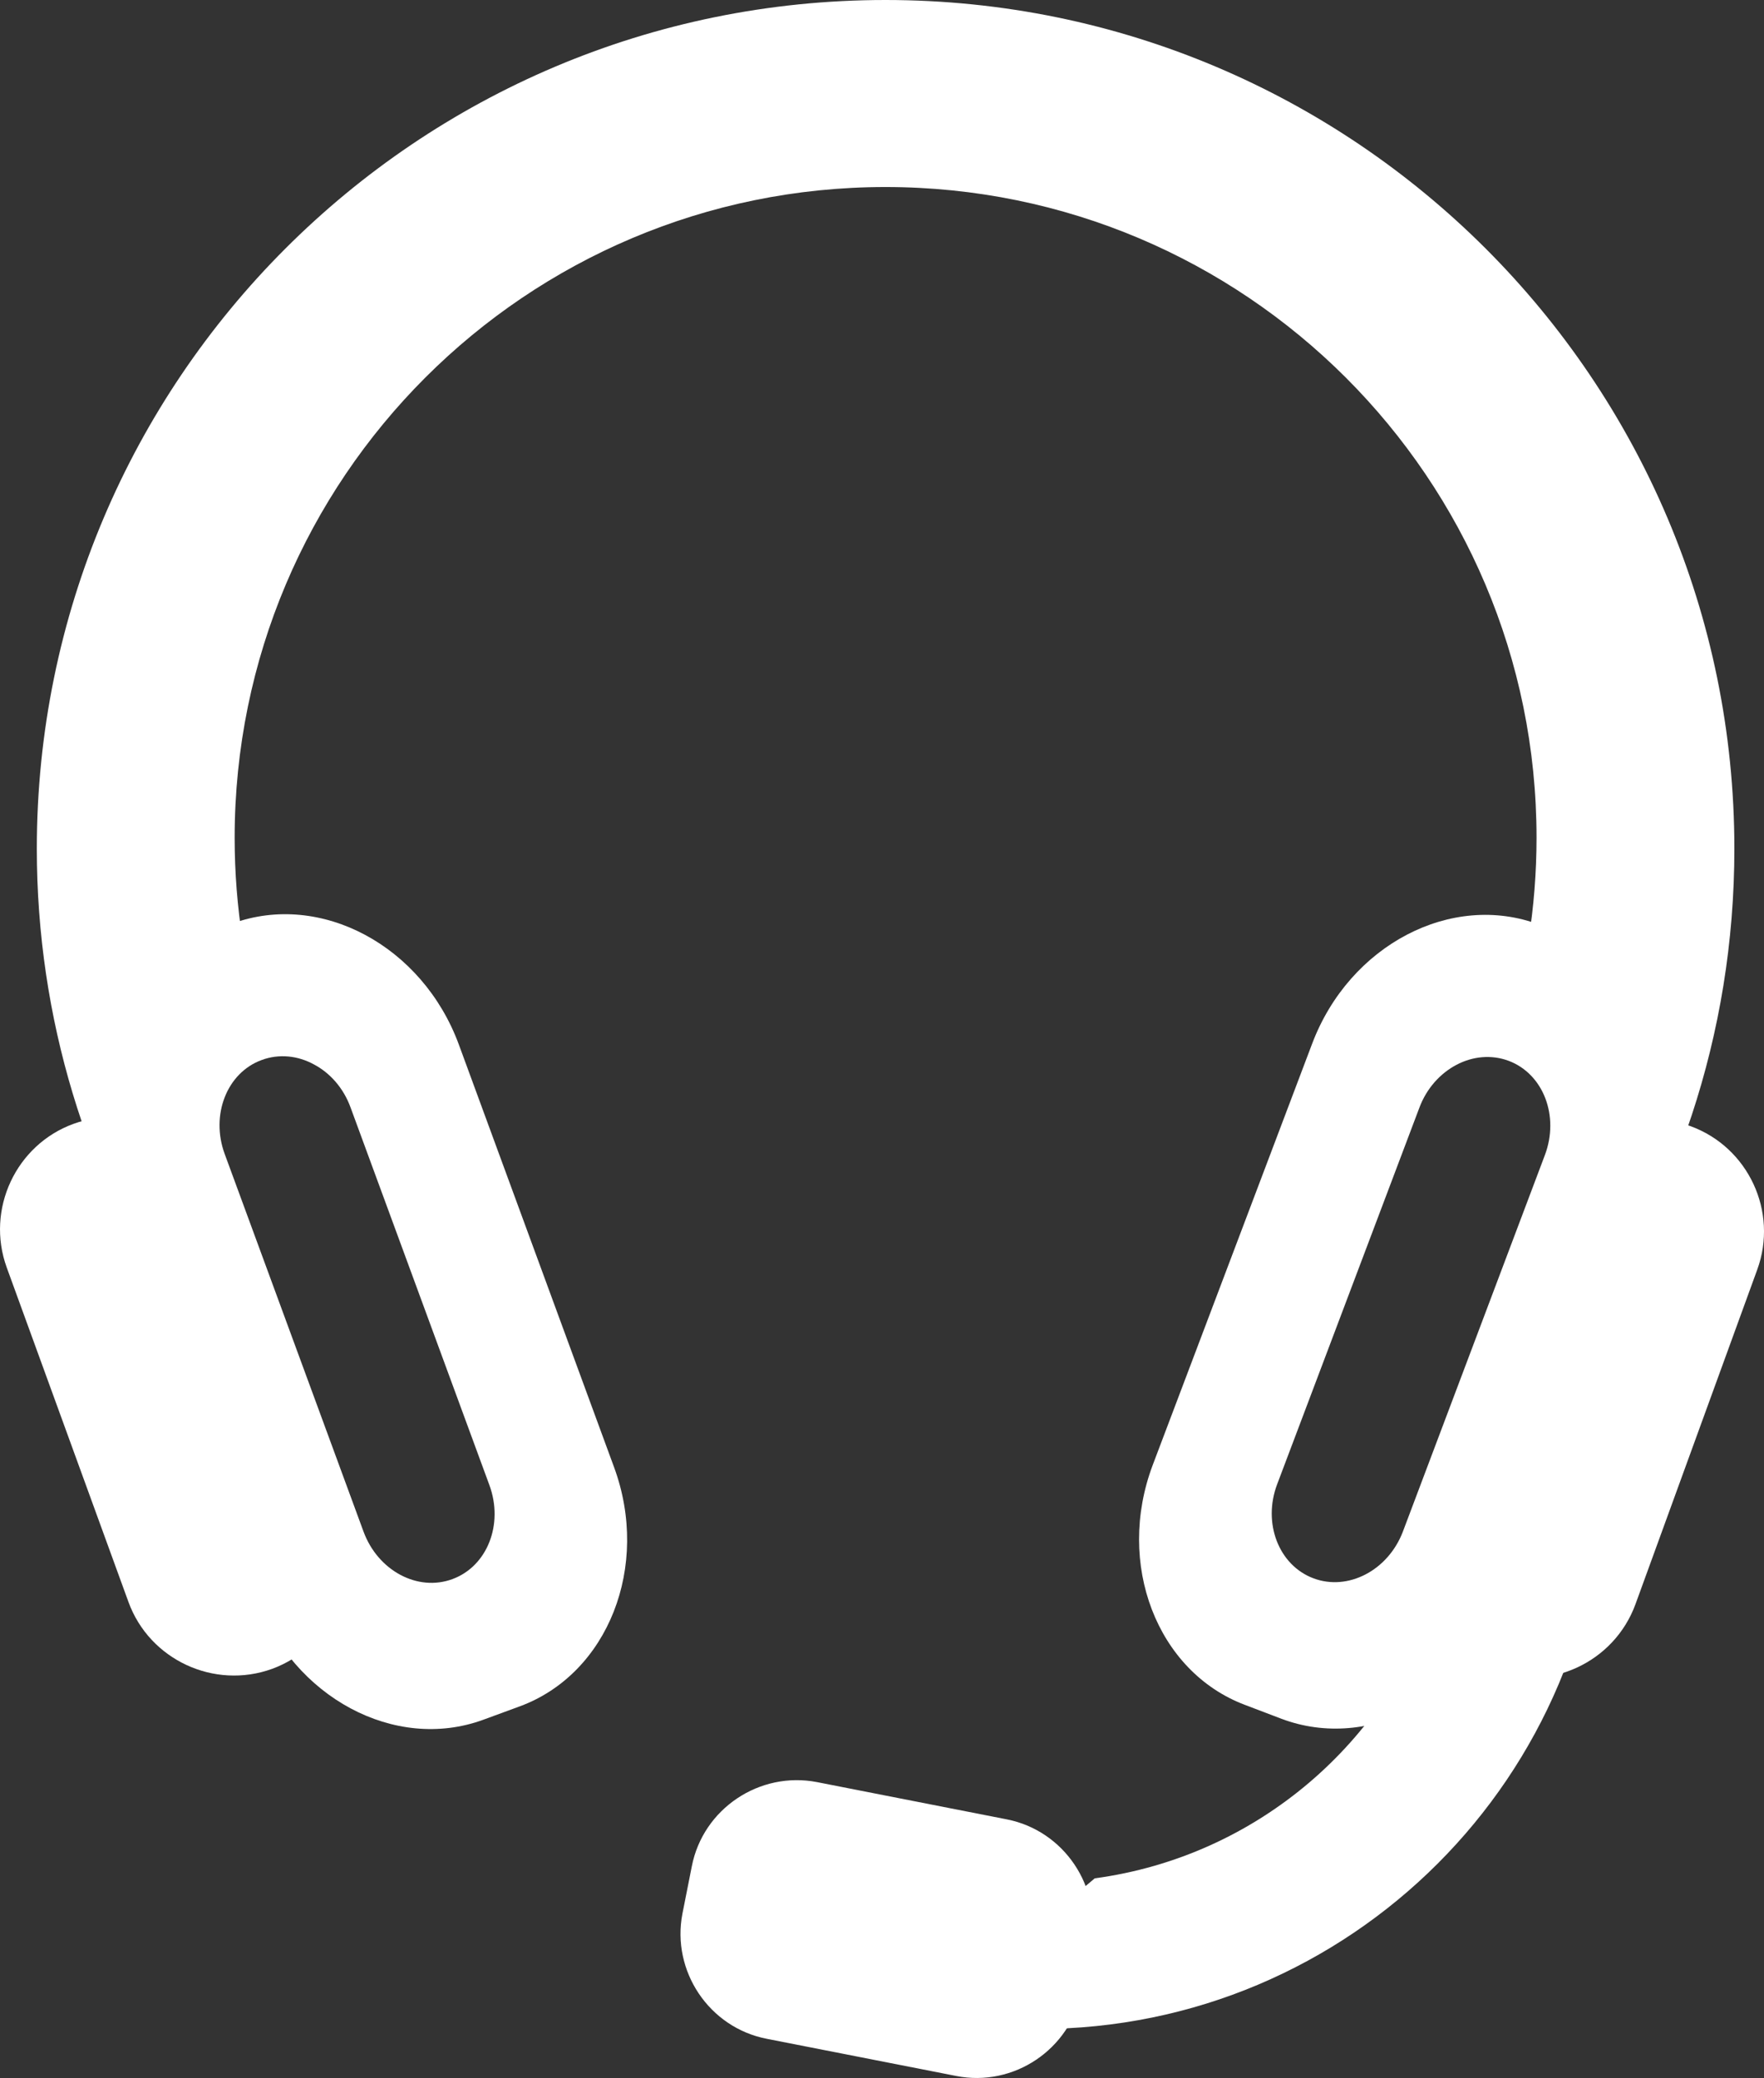
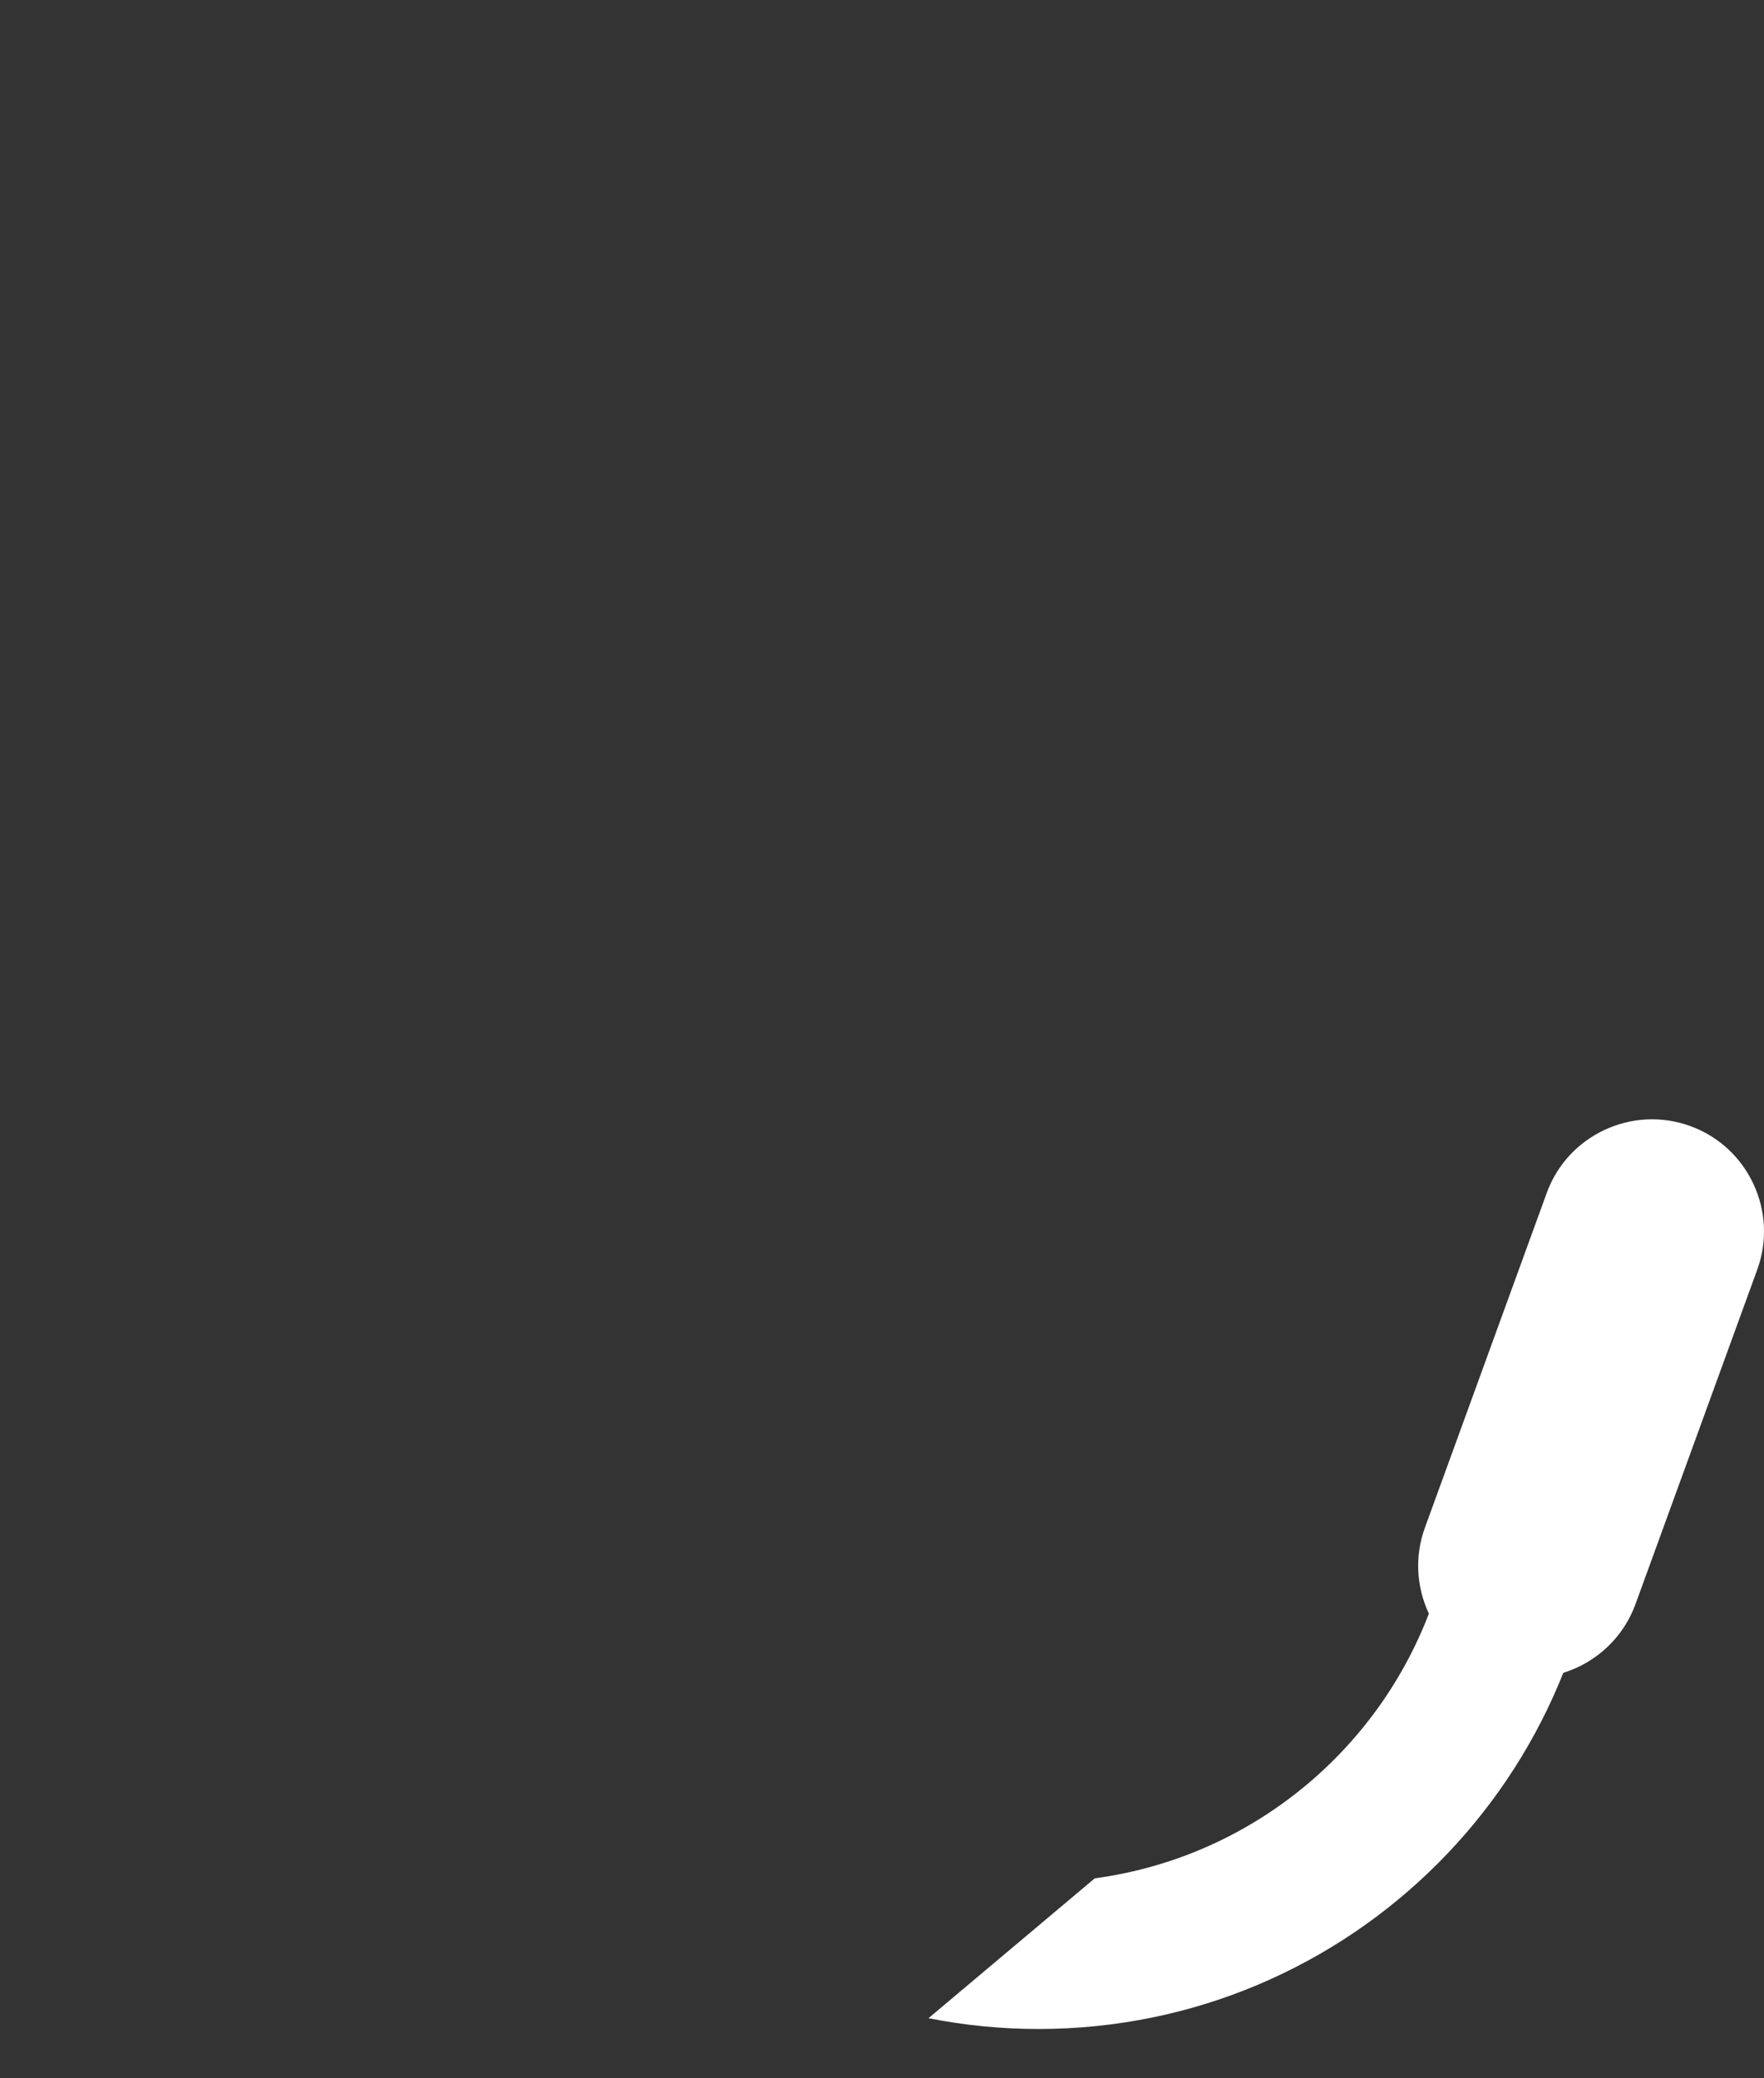
<svg xmlns="http://www.w3.org/2000/svg" version="1.1" id="support" x="0px" y="0px" viewBox="0 0 84.888 99.998" xml:space="preserve" width="84.888" height="99.998">
  <rect x="0" y="0" width="84.888" height="99.998" fill="#333333" stroke="none" />
  <style type="text/css" id="style2">.st0{fill:#FFFFFF;}</style>
-   <path class="st0" d="m 83.462,40.84 c 0,-22.55 -18.29,-40.84 -40.85,-40.84 -22.56,0 -40.84,18.29 -40.84,40.84 0,8.18 2.41,15.8 6.55,22.19 V 49.96 h 4.48 c -0.98,-3.04 -1.51,-6.28 -1.51,-9.64 0,-17.3 14.02,-31.32 31.32,-31.32 17.3,0 31.33,14.02 31.33,31.31 0,3.36 -0.53,6.6 -1.51,9.64 h 3.25 v 14.89 c 4.89,-6.73 7.78,-15.03 7.78,-24 z" id="path4" />
-   <path class="st0" d="m 29.552,70.61 -7.47,-20.34 c -1.75,-4.76 -6.65,-7.38 -10.89,-5.83 l -1.77,0.65 c -4.24,1.56 -6.28,6.73 -4.53,11.49 l 7.47,20.35 c 1.75,4.76 6.65,7.38 10.89,5.83 l 1.77,-0.65 c 4.24,-1.57 6.28,-6.74 4.53,-11.5 z m -7.78,5.38 c -1.68,0.62 -3.59,-0.41 -4.28,-2.29 l -6.68,-18.17 c -0.69,-1.88 0.11,-3.91 1.78,-4.52 0.84,-0.31 1.74,-0.21 2.51,0.21 0.78,0.41 1.43,1.14 1.77,2.08 l 6.68,18.17 c 0.69,1.88 -0.1,3.9 -1.78,4.52 z" id="path6" />
-   <path class="st0" d="m 59.902,82.04 1.76,0.67 c 4.23,1.6 9.15,-0.98 10.94,-5.73 l 7.66,-20.28 c 1.79,-4.75 -0.2,-9.94 -4.42,-11.53 l -1.76,-0.67 c -4.23,-1.6 -9.15,0.98 -10.94,5.73 l -7.67,20.27 c -1.79,4.75 0.2,9.94 4.43,11.54 z m 1.56,-10.62 6.84,-18.11 c 0.35,-0.94 1.01,-1.66 1.79,-2.07 0.78,-0.41 1.68,-0.5 2.51,-0.19 1.67,0.63 2.45,2.66 1.74,4.54 l -6.83,18.11 c -0.71,1.87 -2.64,2.88 -4.31,2.25 -1.67,-0.63 -2.45,-2.66 -1.74,-4.53 z" id="path8" />
-   <path class="st0" d="m 13.092,80.31 v 0 c -2.79,1.01 -5.9,-0.44 -6.91,-3.22 L 0.322,60.99 c -1.01,-2.79 0.44,-5.9 3.22,-6.91 v 0 c 2.79,-1.01 5.9,0.44 6.91,3.22 l 5.86,16.1 c 1.02,2.78 -0.43,5.89 -3.22,6.91 z" id="path10" />
  <path class="st0" d="m 71.792,80.42 v 0 c -2.79,-1.01 -4.24,-4.12 -3.22,-6.91 l 5.86,-16.1 c 1.01,-2.79 4.12,-4.24 6.91,-3.22 v 0 c 2.79,1.01 4.24,4.12 3.22,6.91 l -5.86,16.1 c -1.02,2.79 -4.13,4.24 -6.91,3.22 z" id="path12" />
-   <path class="st0" d="m 46.012,99.9 -9.12,-1.79 c -2.77,-0.54 -4.59,-3.26 -4.05,-6.03 l 0.45,-2.27 c 0.54,-2.77 3.26,-4.59 6.03,-4.05 l 9.12,1.79 c 2.77,0.54 4.59,3.26 4.05,6.03 l -0.45,2.27 c -0.54,2.77 -3.26,4.6 -6.03,4.05 z" id="path14" />
  <path class="st0" d="m 77.142,69.81 -7.99,6.72 c -2.31,7.31 -8.68,12.81 -16.47,13.86 l -8,6.73 c 1.71,0.34 3.48,0.52 5.29,0.52 15.01,0 27.17,-12.17 27.17,-27.17 0.01,-0.22 0.01,-0.44 0,-0.66 z" id="path16" />
</svg>